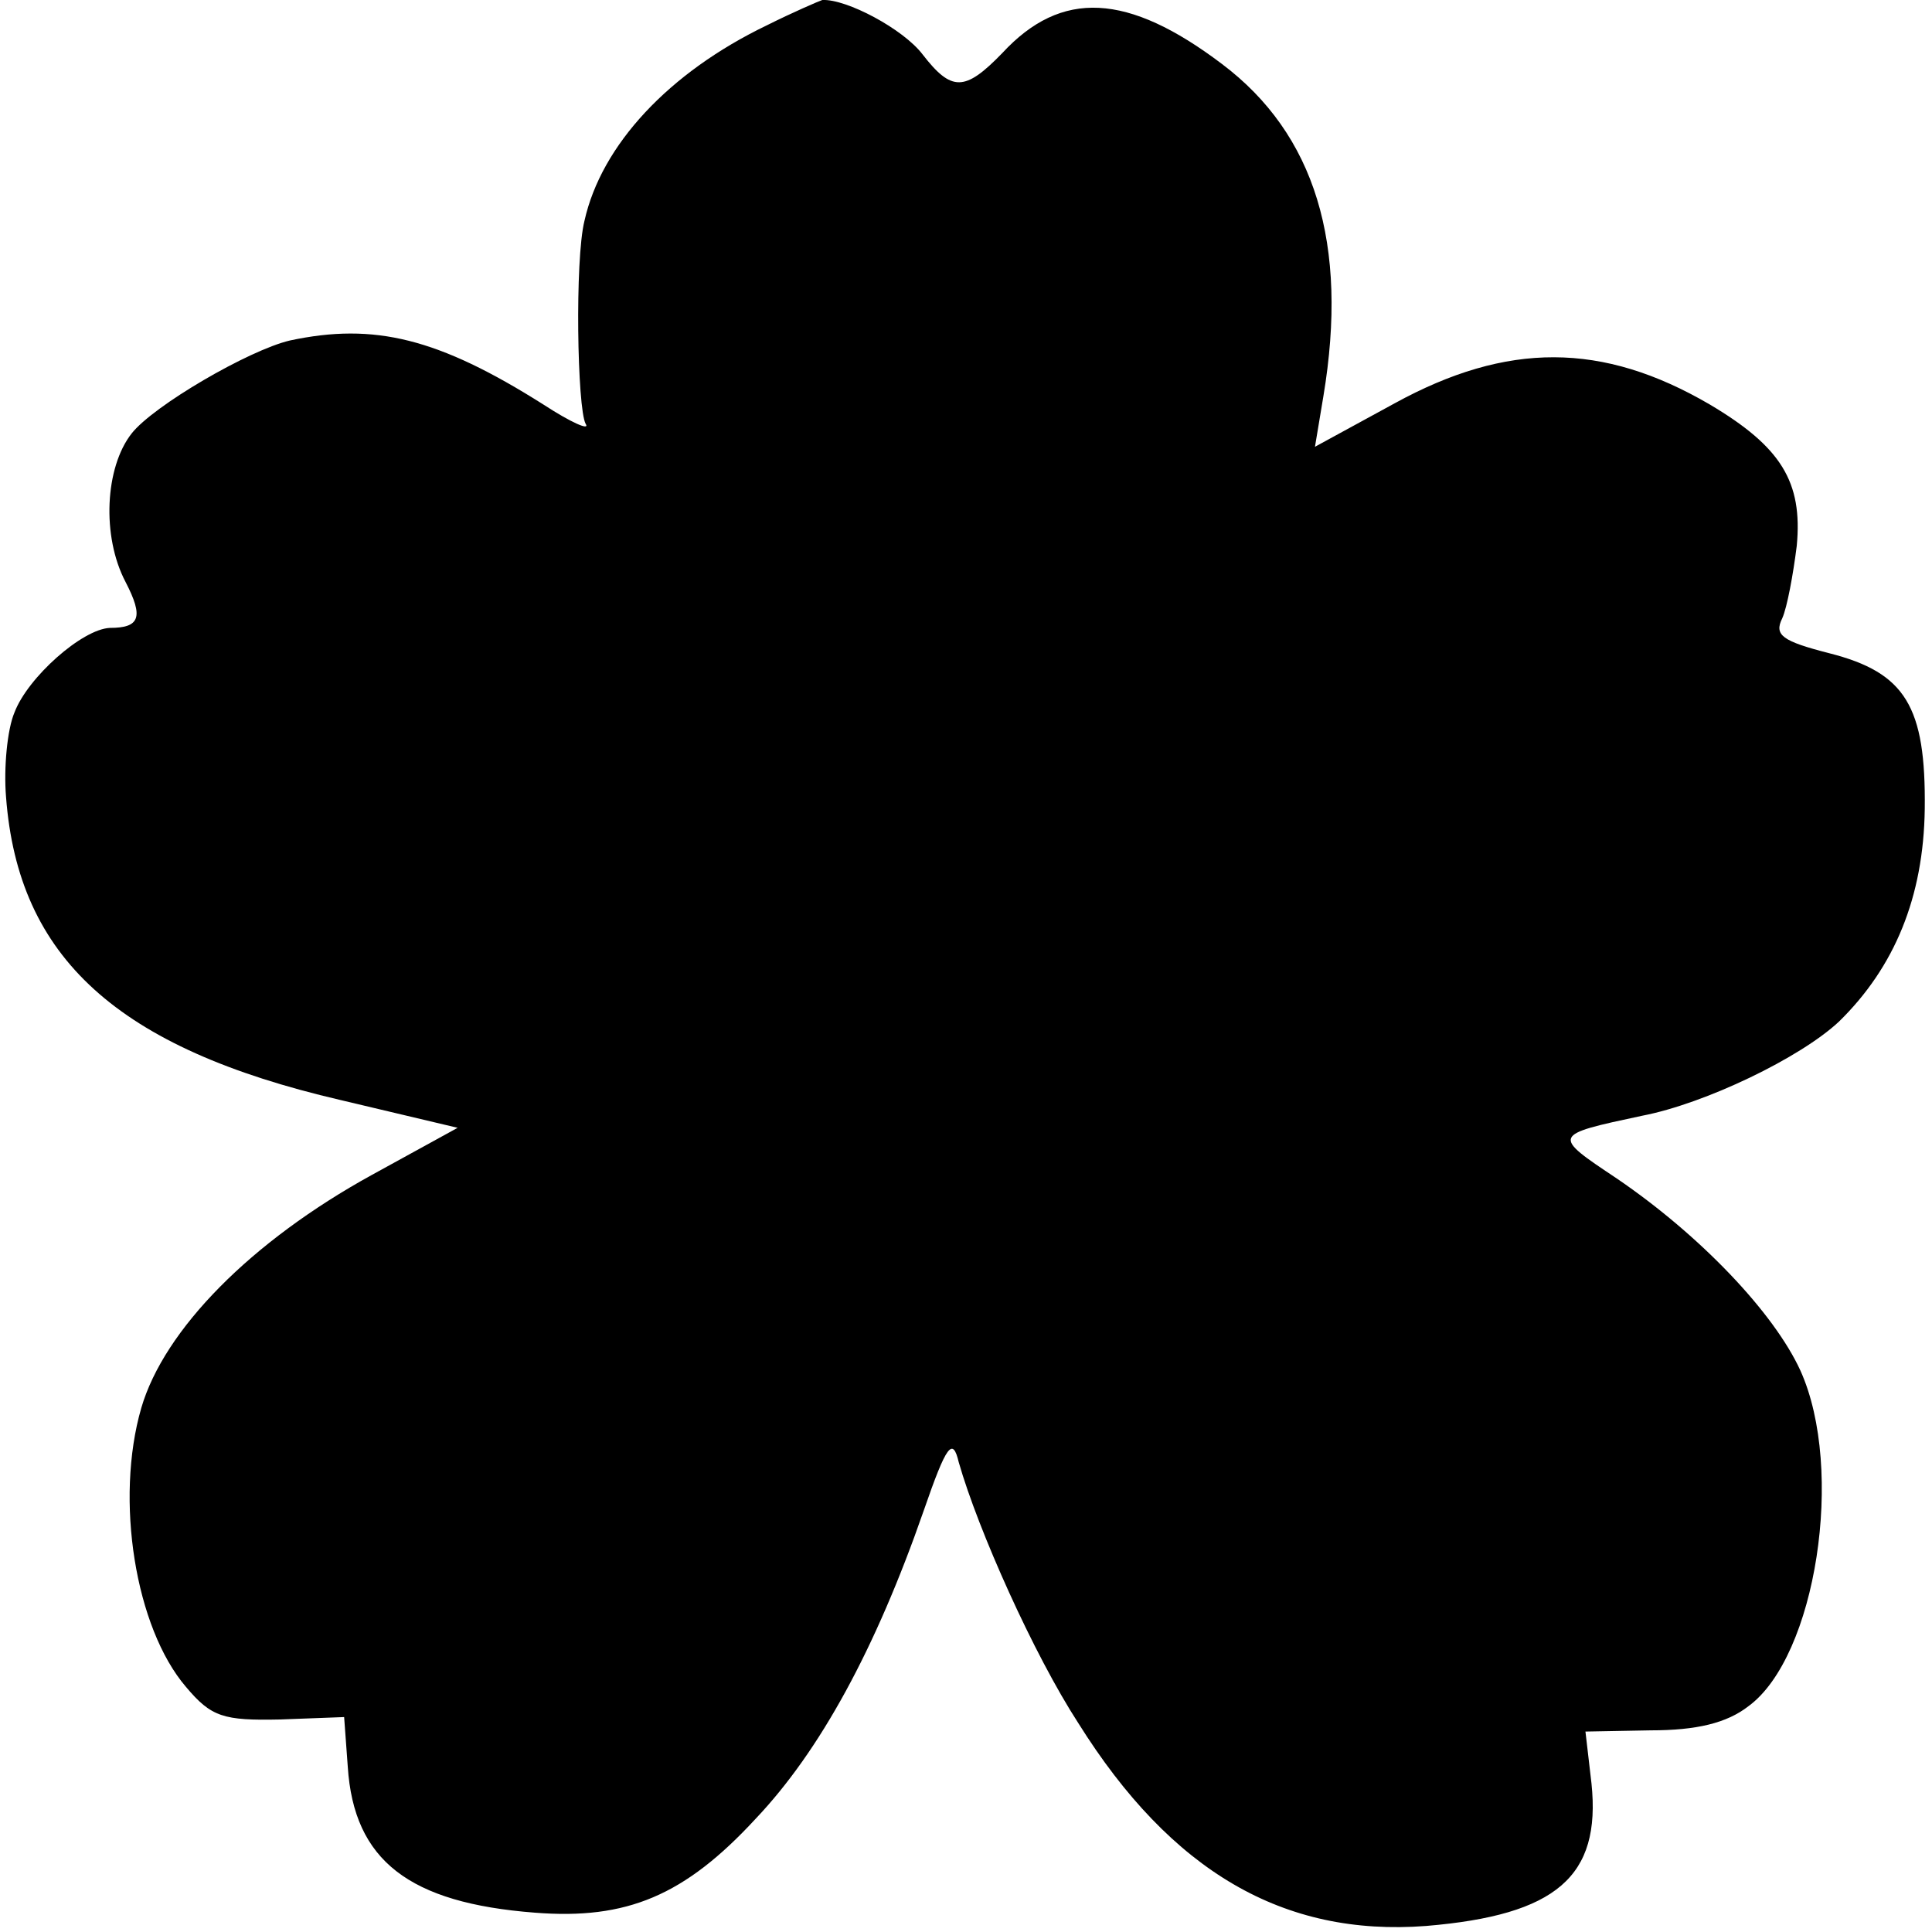
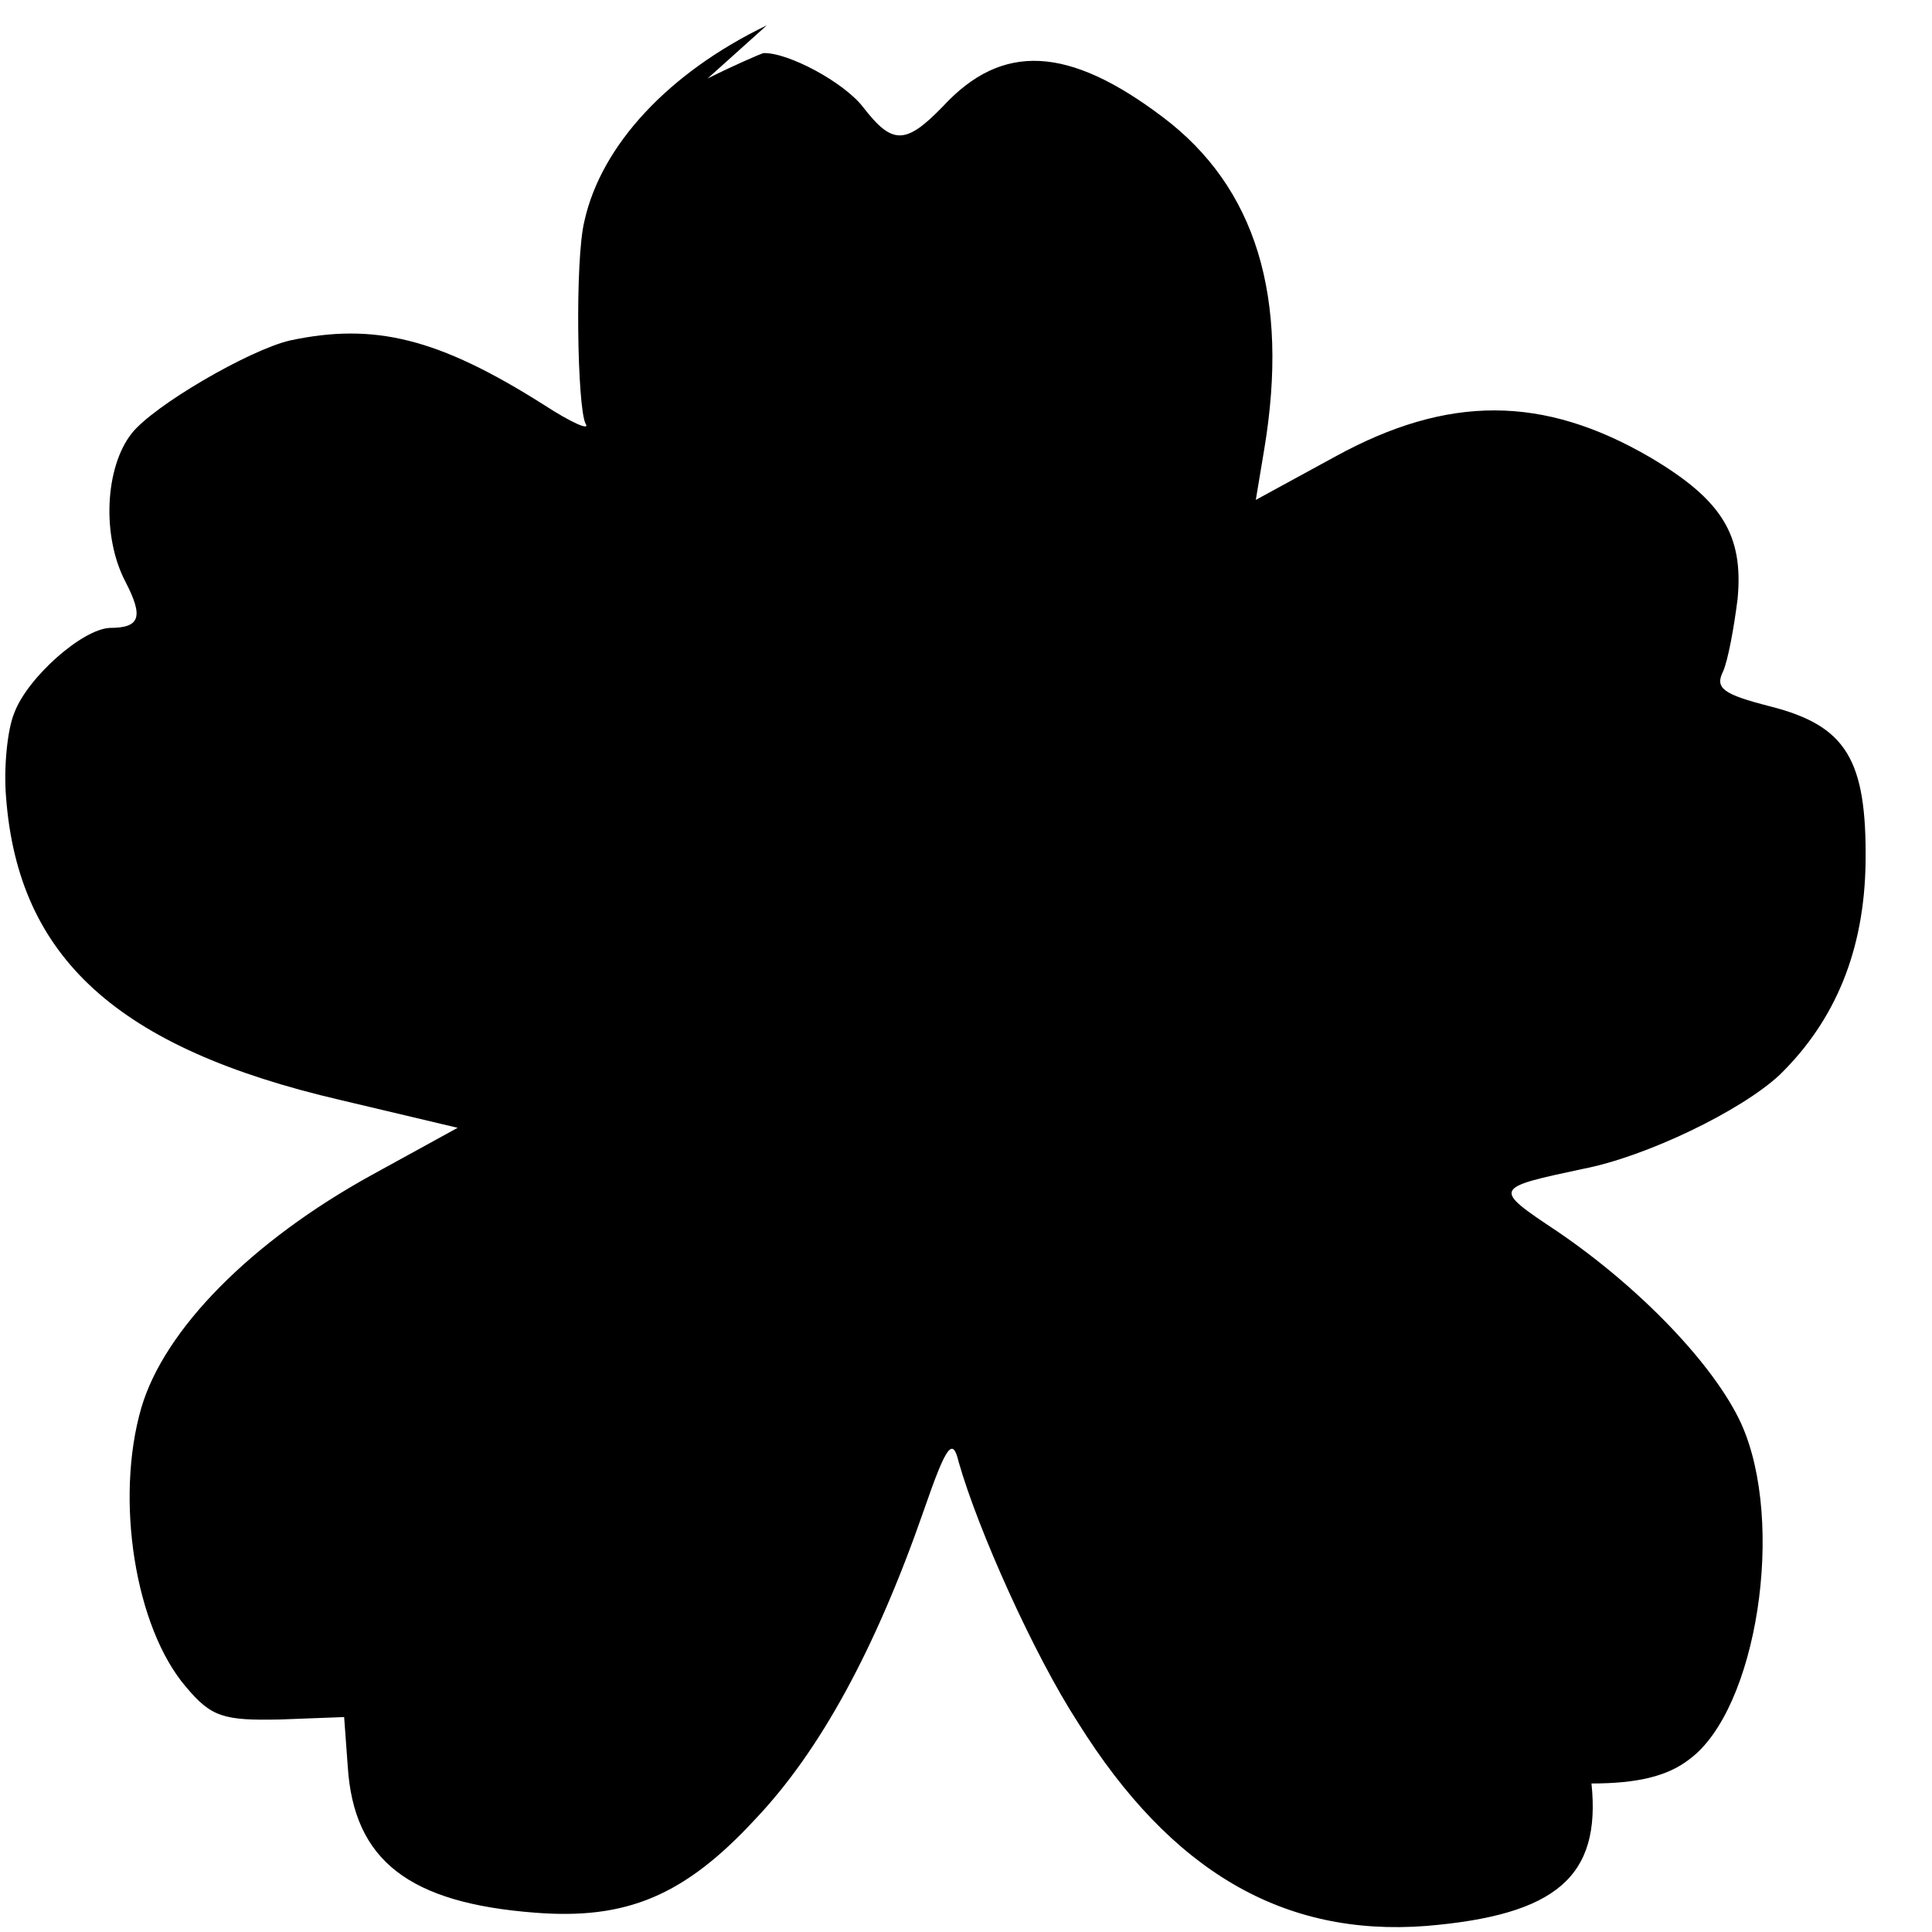
<svg xmlns="http://www.w3.org/2000/svg" version="1.0" width="160pt" height="160pt" viewBox="0 0 160 160" preserveAspectRatio="xMidYMid meet">
  <g transform="translate(0,160) scale(0.1,-0.1)" fill="#000000" stroke="none">
-     <path d="M635 1579 c-81 -39 -137 -99 -151 -162 -8 -32 -6 -155 1 -168 4 -6 -12 1 -35 16 -87 55 -140 68 -210 53 -34 -8 -113 -54 -131 -77 -22 -28 -25 -85 -5 -123 15 -29 12 -38 -13 -38 -23 -1 -68 -41 -79 -70 -6 -14 -9 -46 -7 -70 10 -133 92 -208 277 -251 l97 -23 -71 -39 c-100 -55 -172 -128 -191 -193 -22 -76 -5 -182 37 -231 21 -25 31 -28 78 -27 l53 2 3 -41 c5 -78 51 -113 155 -121 76 -6 124 14 183 78 53 56 99 140 139 255 19 55 24 61 29 40 16 -56 62 -159 99 -216 77 -123 170 -177 288 -168 108 9 145 41 137 118 l-5 43 54 1 c38 0 63 6 81 20 56 41 80 196 43 278 -22 48 -83 112 -152 159 -54 36 -54 36 21 52 52 10 131 48 163 78 46 45 70 103 71 176 1 85 -16 113 -79 129 -39 10 -46 15 -39 29 4 9 9 36 12 60 5 53 -13 82 -72 117 -89 52 -168 52 -261 1 l-66 -36 7 42 c21 126 -7 217 -84 275 -78 59 -133 62 -182 9 -31 -32 -42 -32 -66 -1 -16 21 -63 46 -83 45 -3 -1 -24 -10 -46 -21z" />
+     <path d="M635 1579 c-81 -39 -137 -99 -151 -162 -8 -32 -6 -155 1 -168 4 -6 -12 1 -35 16 -87 55 -140 68 -210 53 -34 -8 -113 -54 -131 -77 -22 -28 -25 -85 -5 -123 15 -29 12 -38 -13 -38 -23 -1 -68 -41 -79 -70 -6 -14 -9 -46 -7 -70 10 -133 92 -208 277 -251 l97 -23 -71 -39 c-100 -55 -172 -128 -191 -193 -22 -76 -5 -182 37 -231 21 -25 31 -28 78 -27 l53 2 3 -41 c5 -78 51 -113 155 -121 76 -6 124 14 183 78 53 56 99 140 139 255 19 55 24 61 29 40 16 -56 62 -159 99 -216 77 -123 170 -177 288 -168 108 9 145 41 137 118 c38 0 63 6 81 20 56 41 80 196 43 278 -22 48 -83 112 -152 159 -54 36 -54 36 21 52 52 10 131 48 163 78 46 45 70 103 71 176 1 85 -16 113 -79 129 -39 10 -46 15 -39 29 4 9 9 36 12 60 5 53 -13 82 -72 117 -89 52 -168 52 -261 1 l-66 -36 7 42 c21 126 -7 217 -84 275 -78 59 -133 62 -182 9 -31 -32 -42 -32 -66 -1 -16 21 -63 46 -83 45 -3 -1 -24 -10 -46 -21z" />
  </g>
</svg>